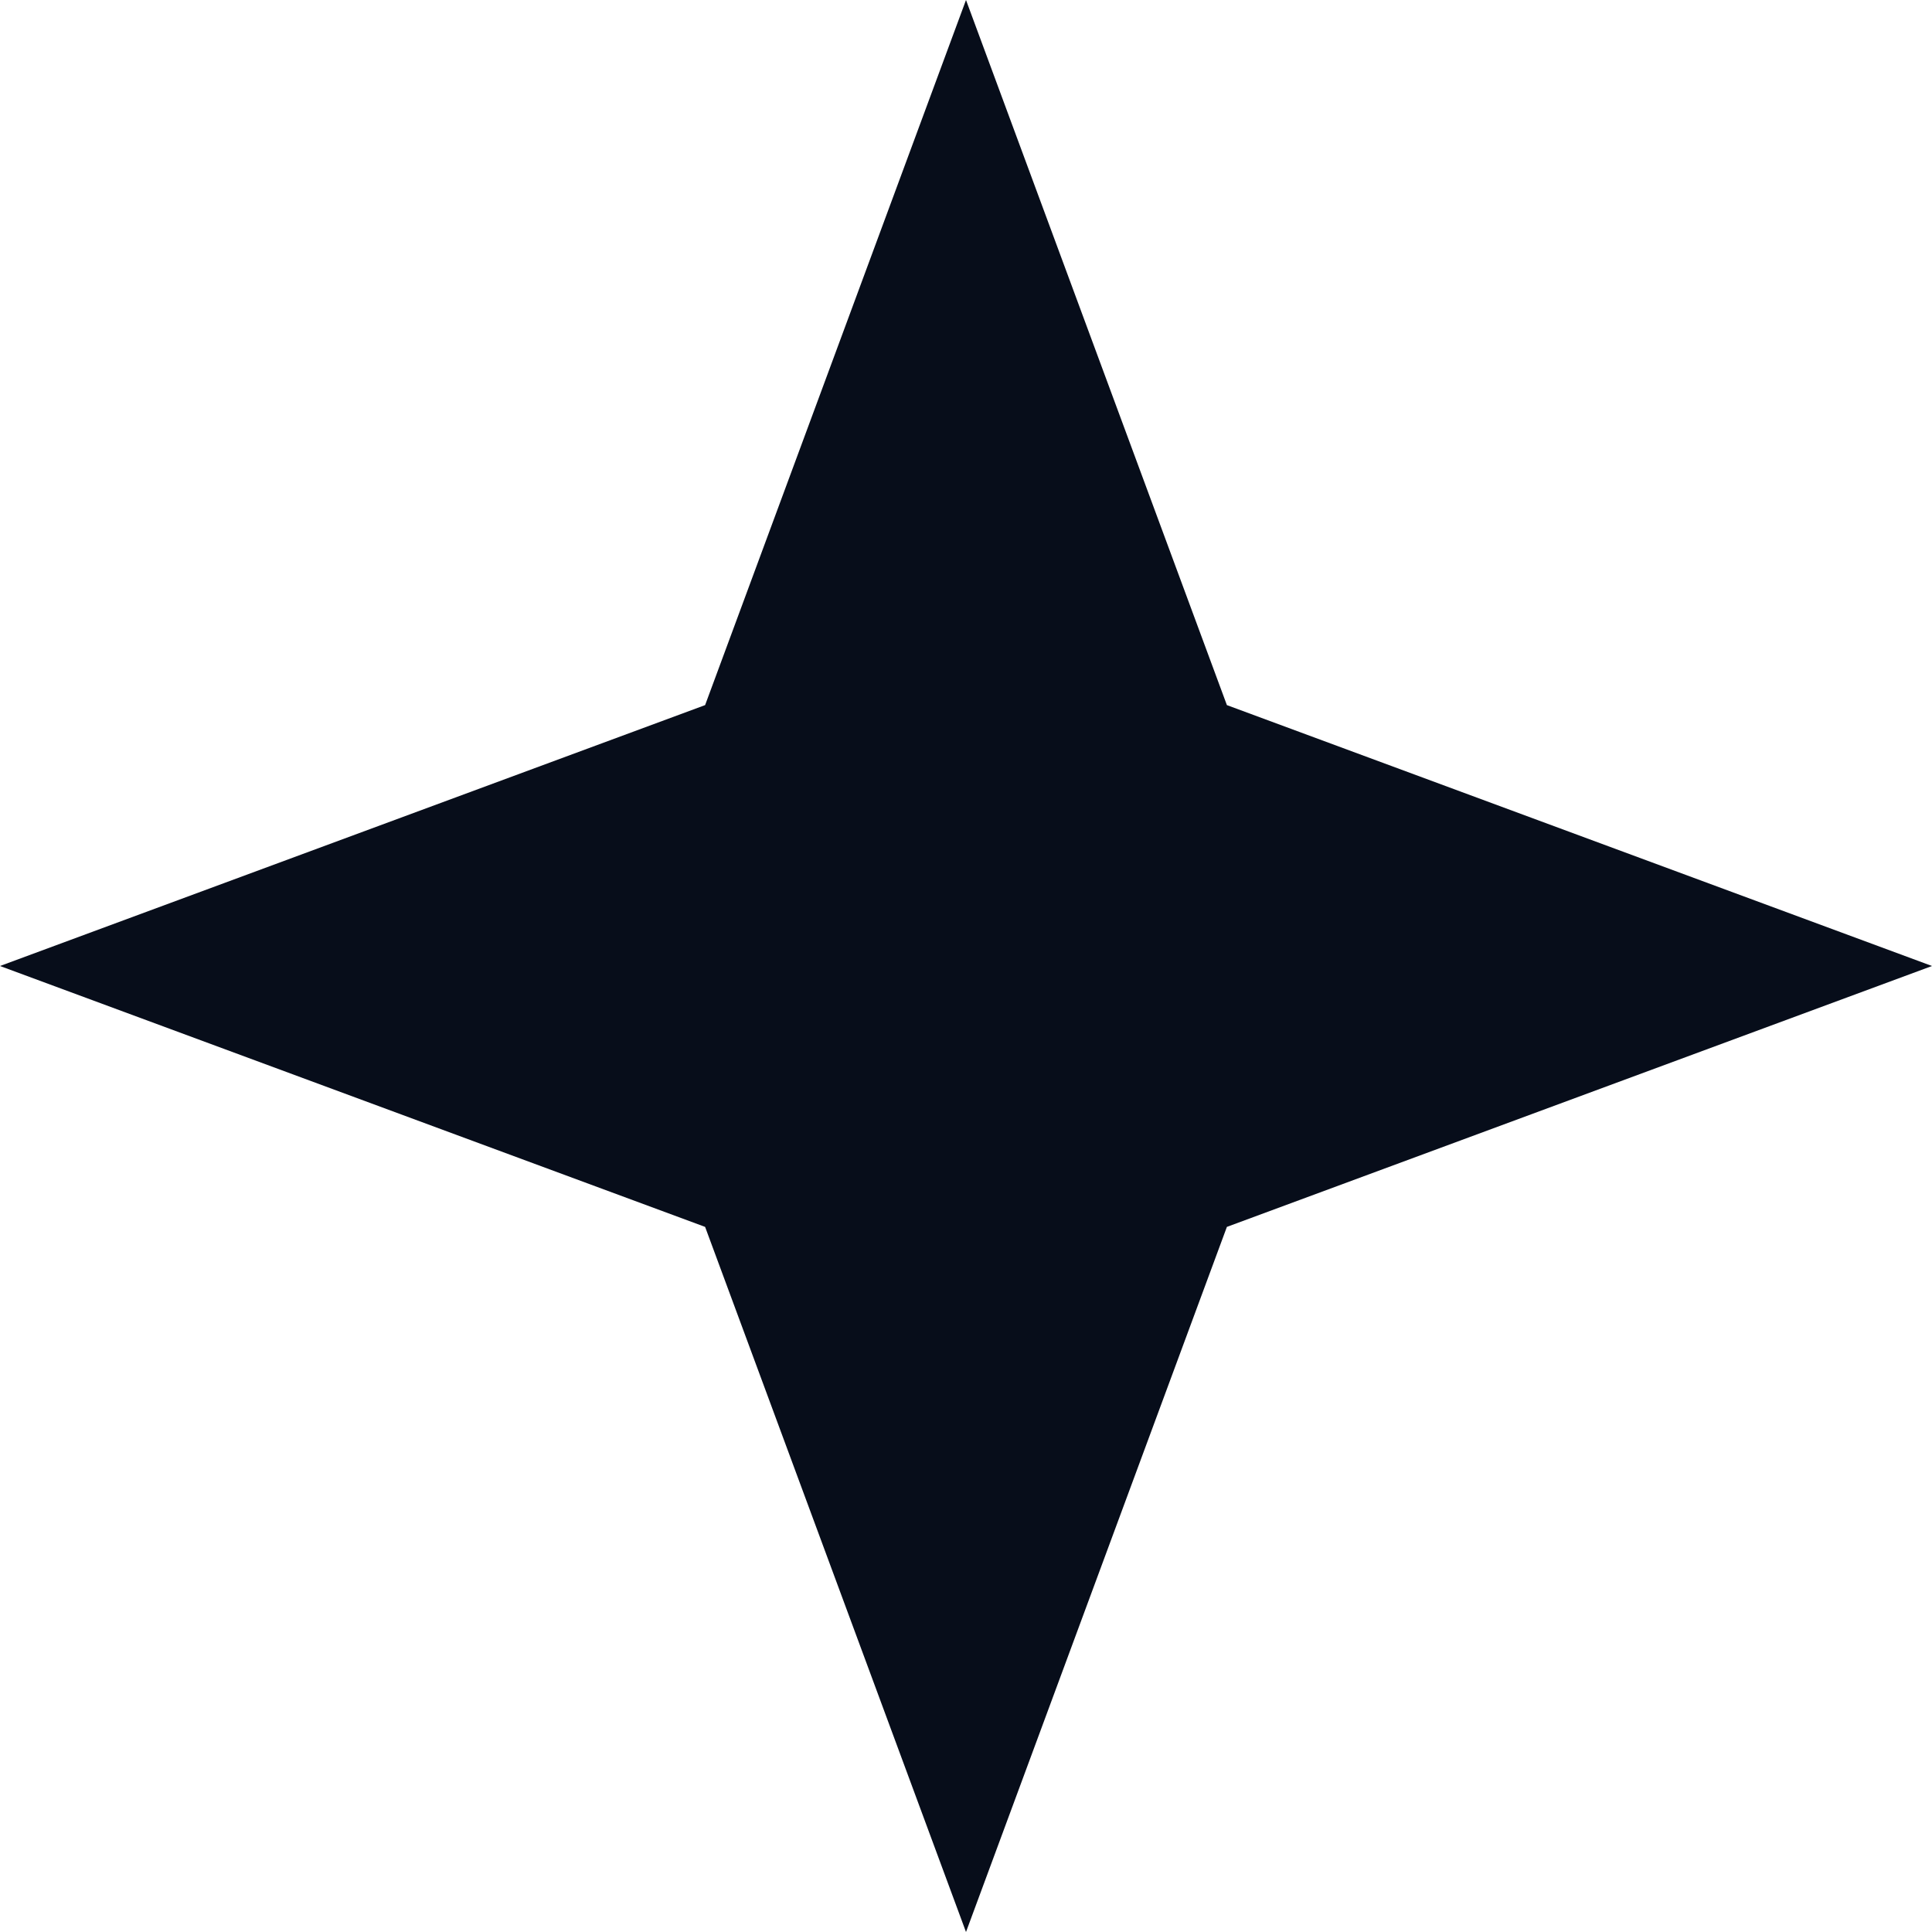
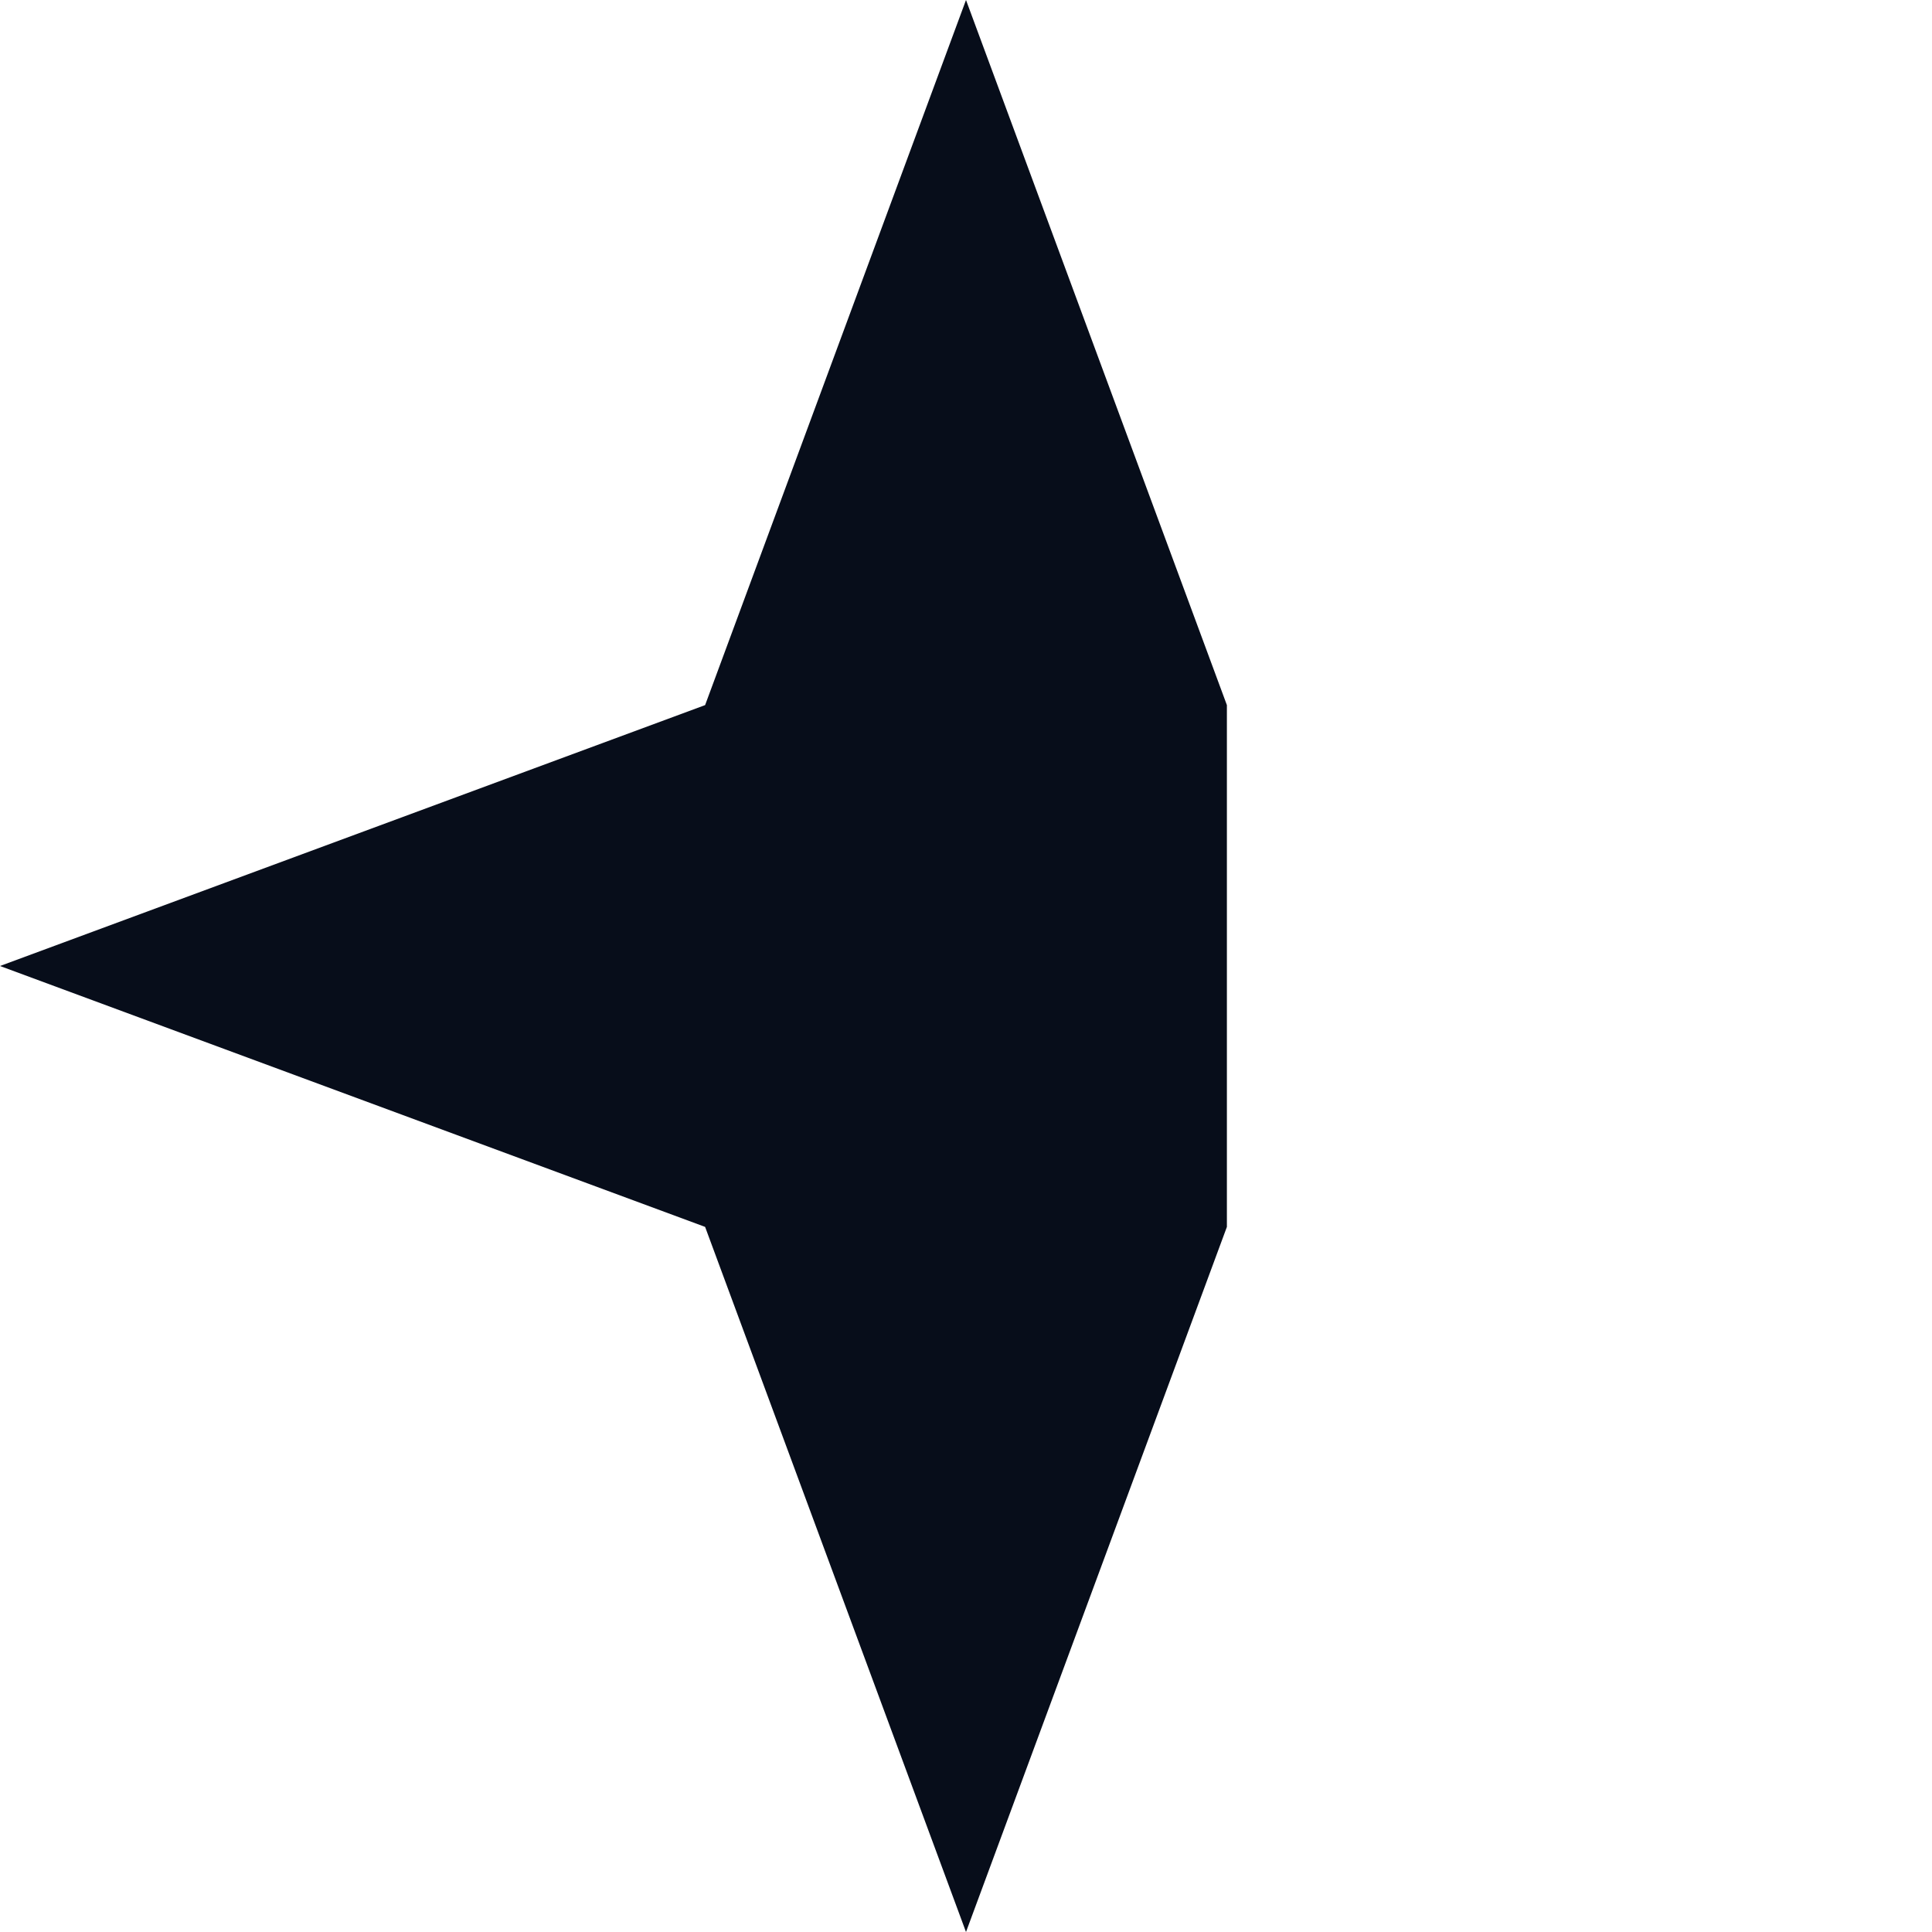
<svg xmlns="http://www.w3.org/2000/svg" width="27" height="27" viewBox="0 0 27 27" fill="none">
-   <path d="M13.5 0L17.146 9.854L27 13.5L17.146 17.146L13.5 27L9.854 17.146L0 13.5L9.854 9.854L13.5 0Z" fill="#070D1A" />
+   <path d="M13.5 0L17.146 9.854L17.146 17.146L13.5 27L9.854 17.146L0 13.5L9.854 9.854L13.5 0Z" fill="#070D1A" />
</svg>